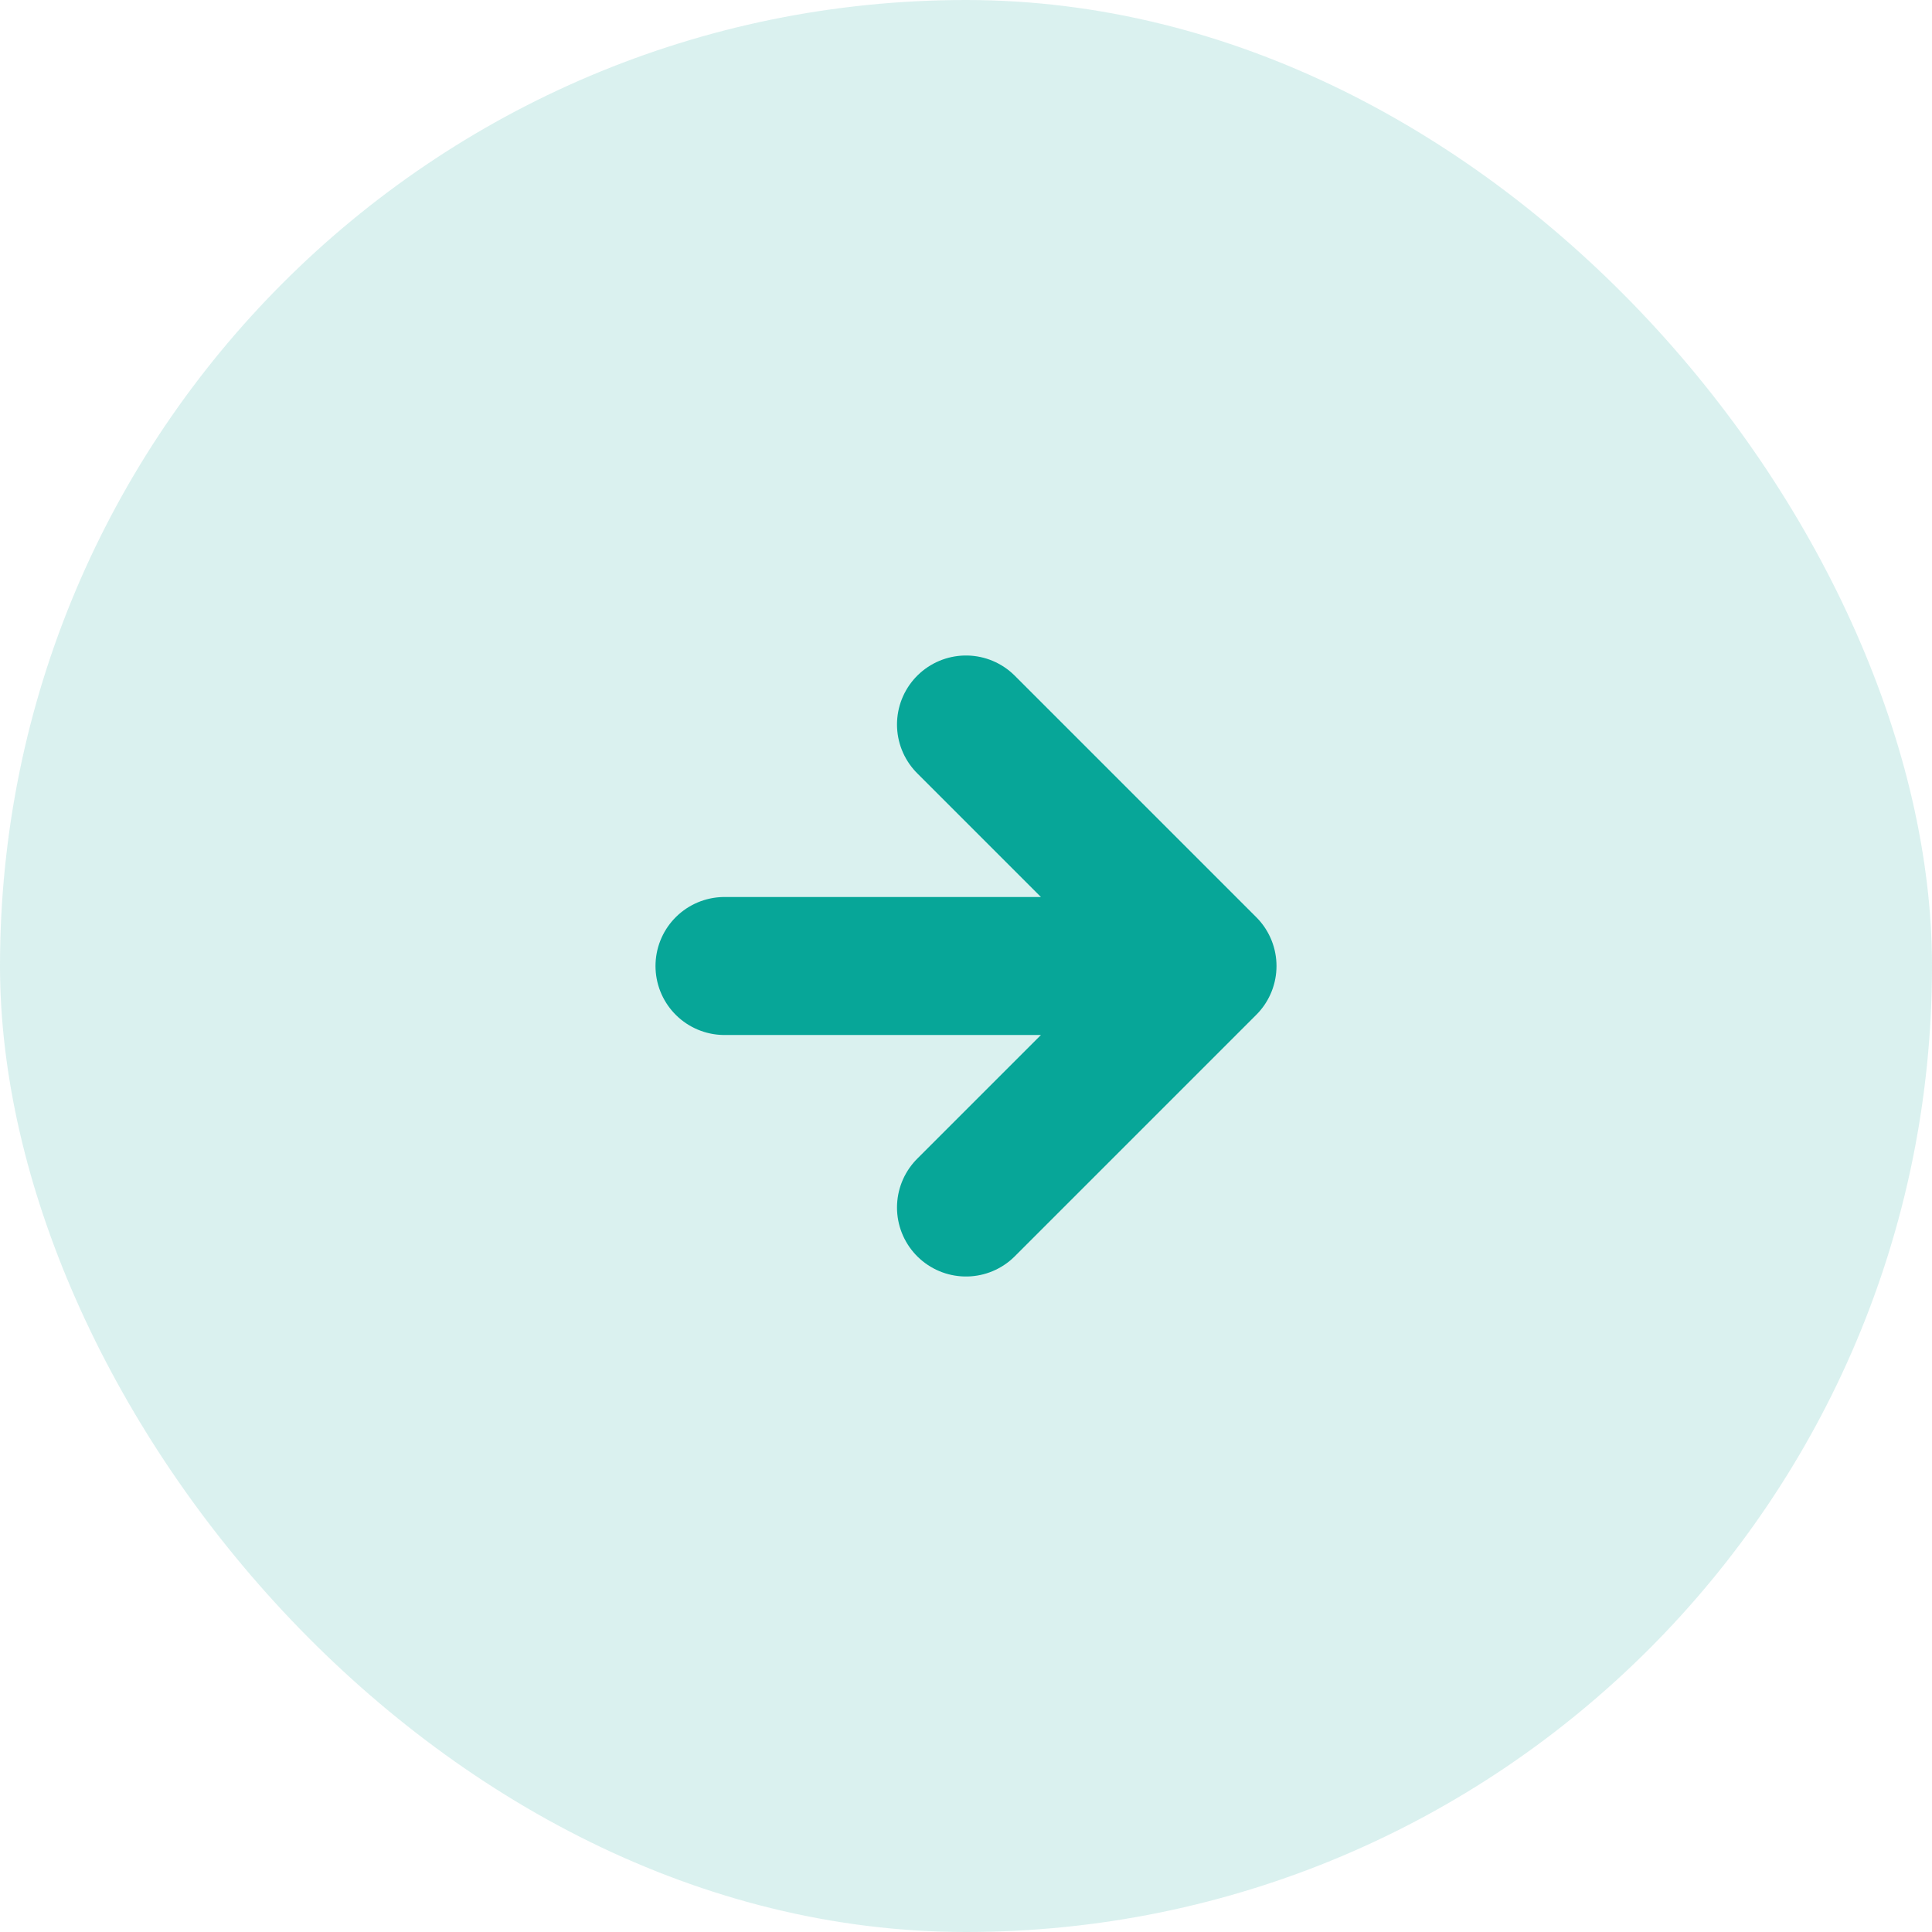
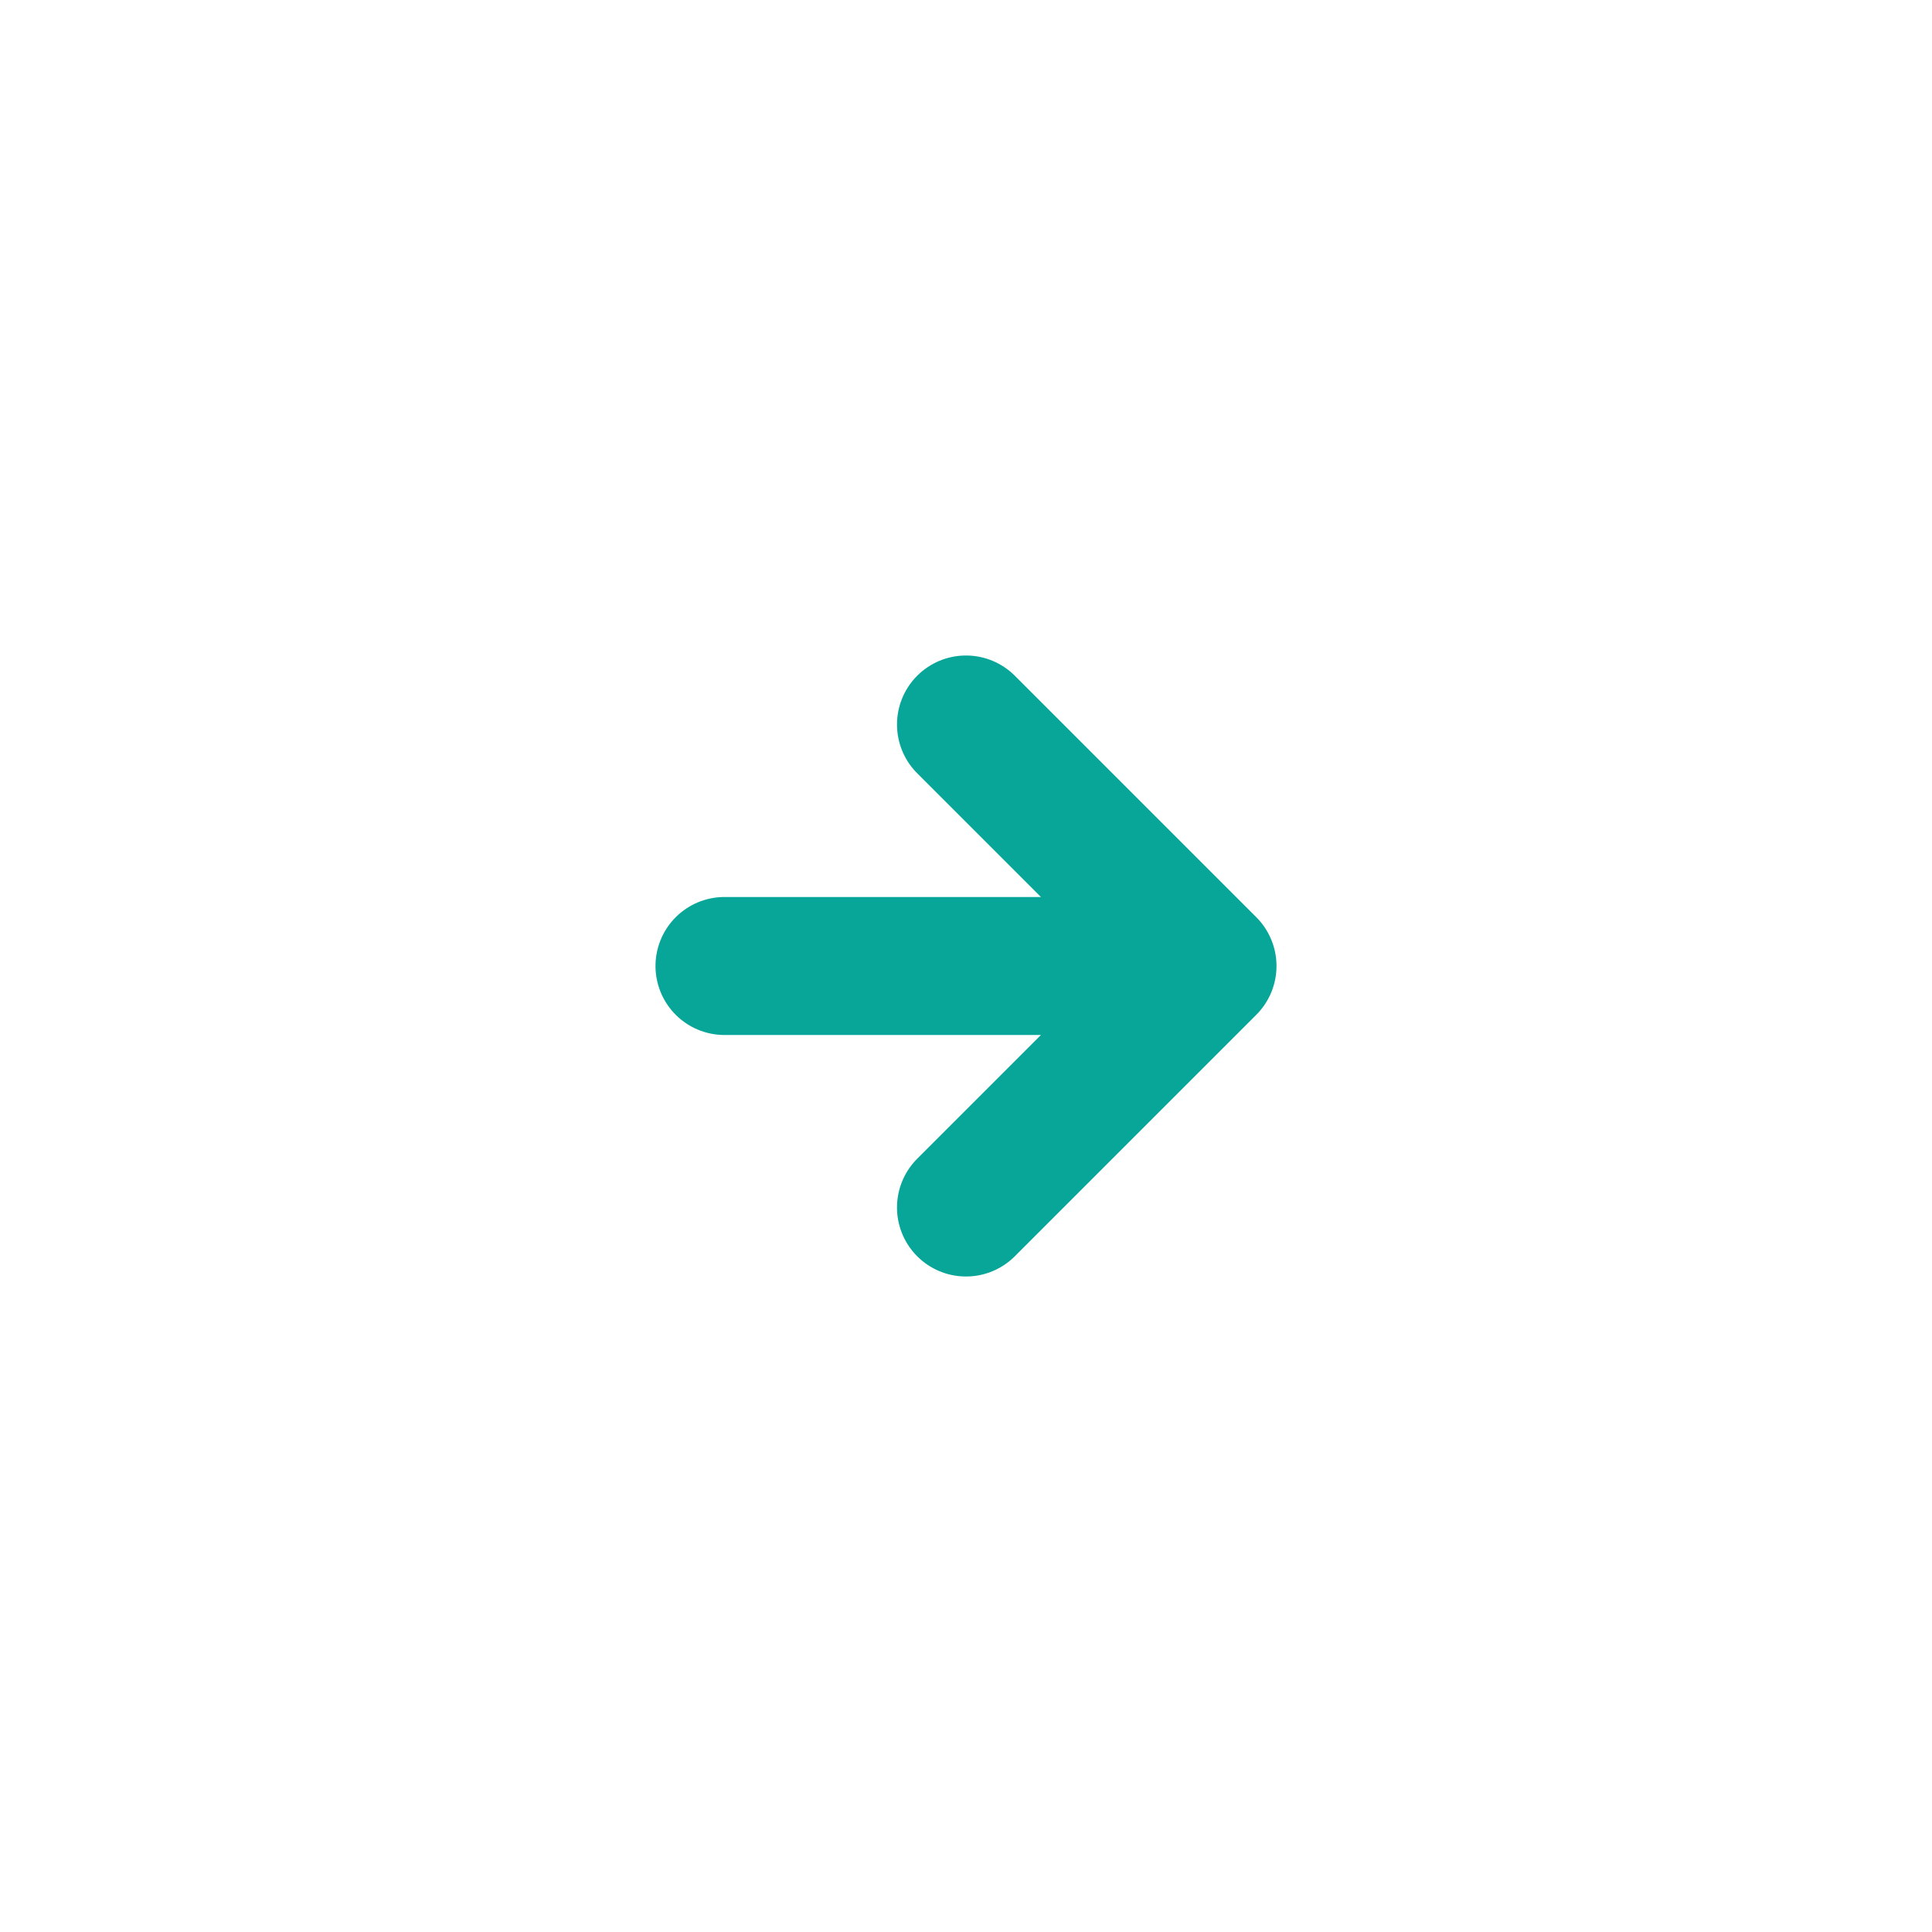
<svg xmlns="http://www.w3.org/2000/svg" width="28" height="28" viewBox="0 0 28 28" fill="none">
-   <rect width="28" height="28" rx="14" fill="#07A698" fill-opacity="0.15" />
  <path d="M10.5 14L17.5 14M17.5 14L14 10.5M17.5 14L14 17.5" stroke="#07A698" stroke-width="2" stroke-linecap="round" stroke-linejoin="round" />
</svg>